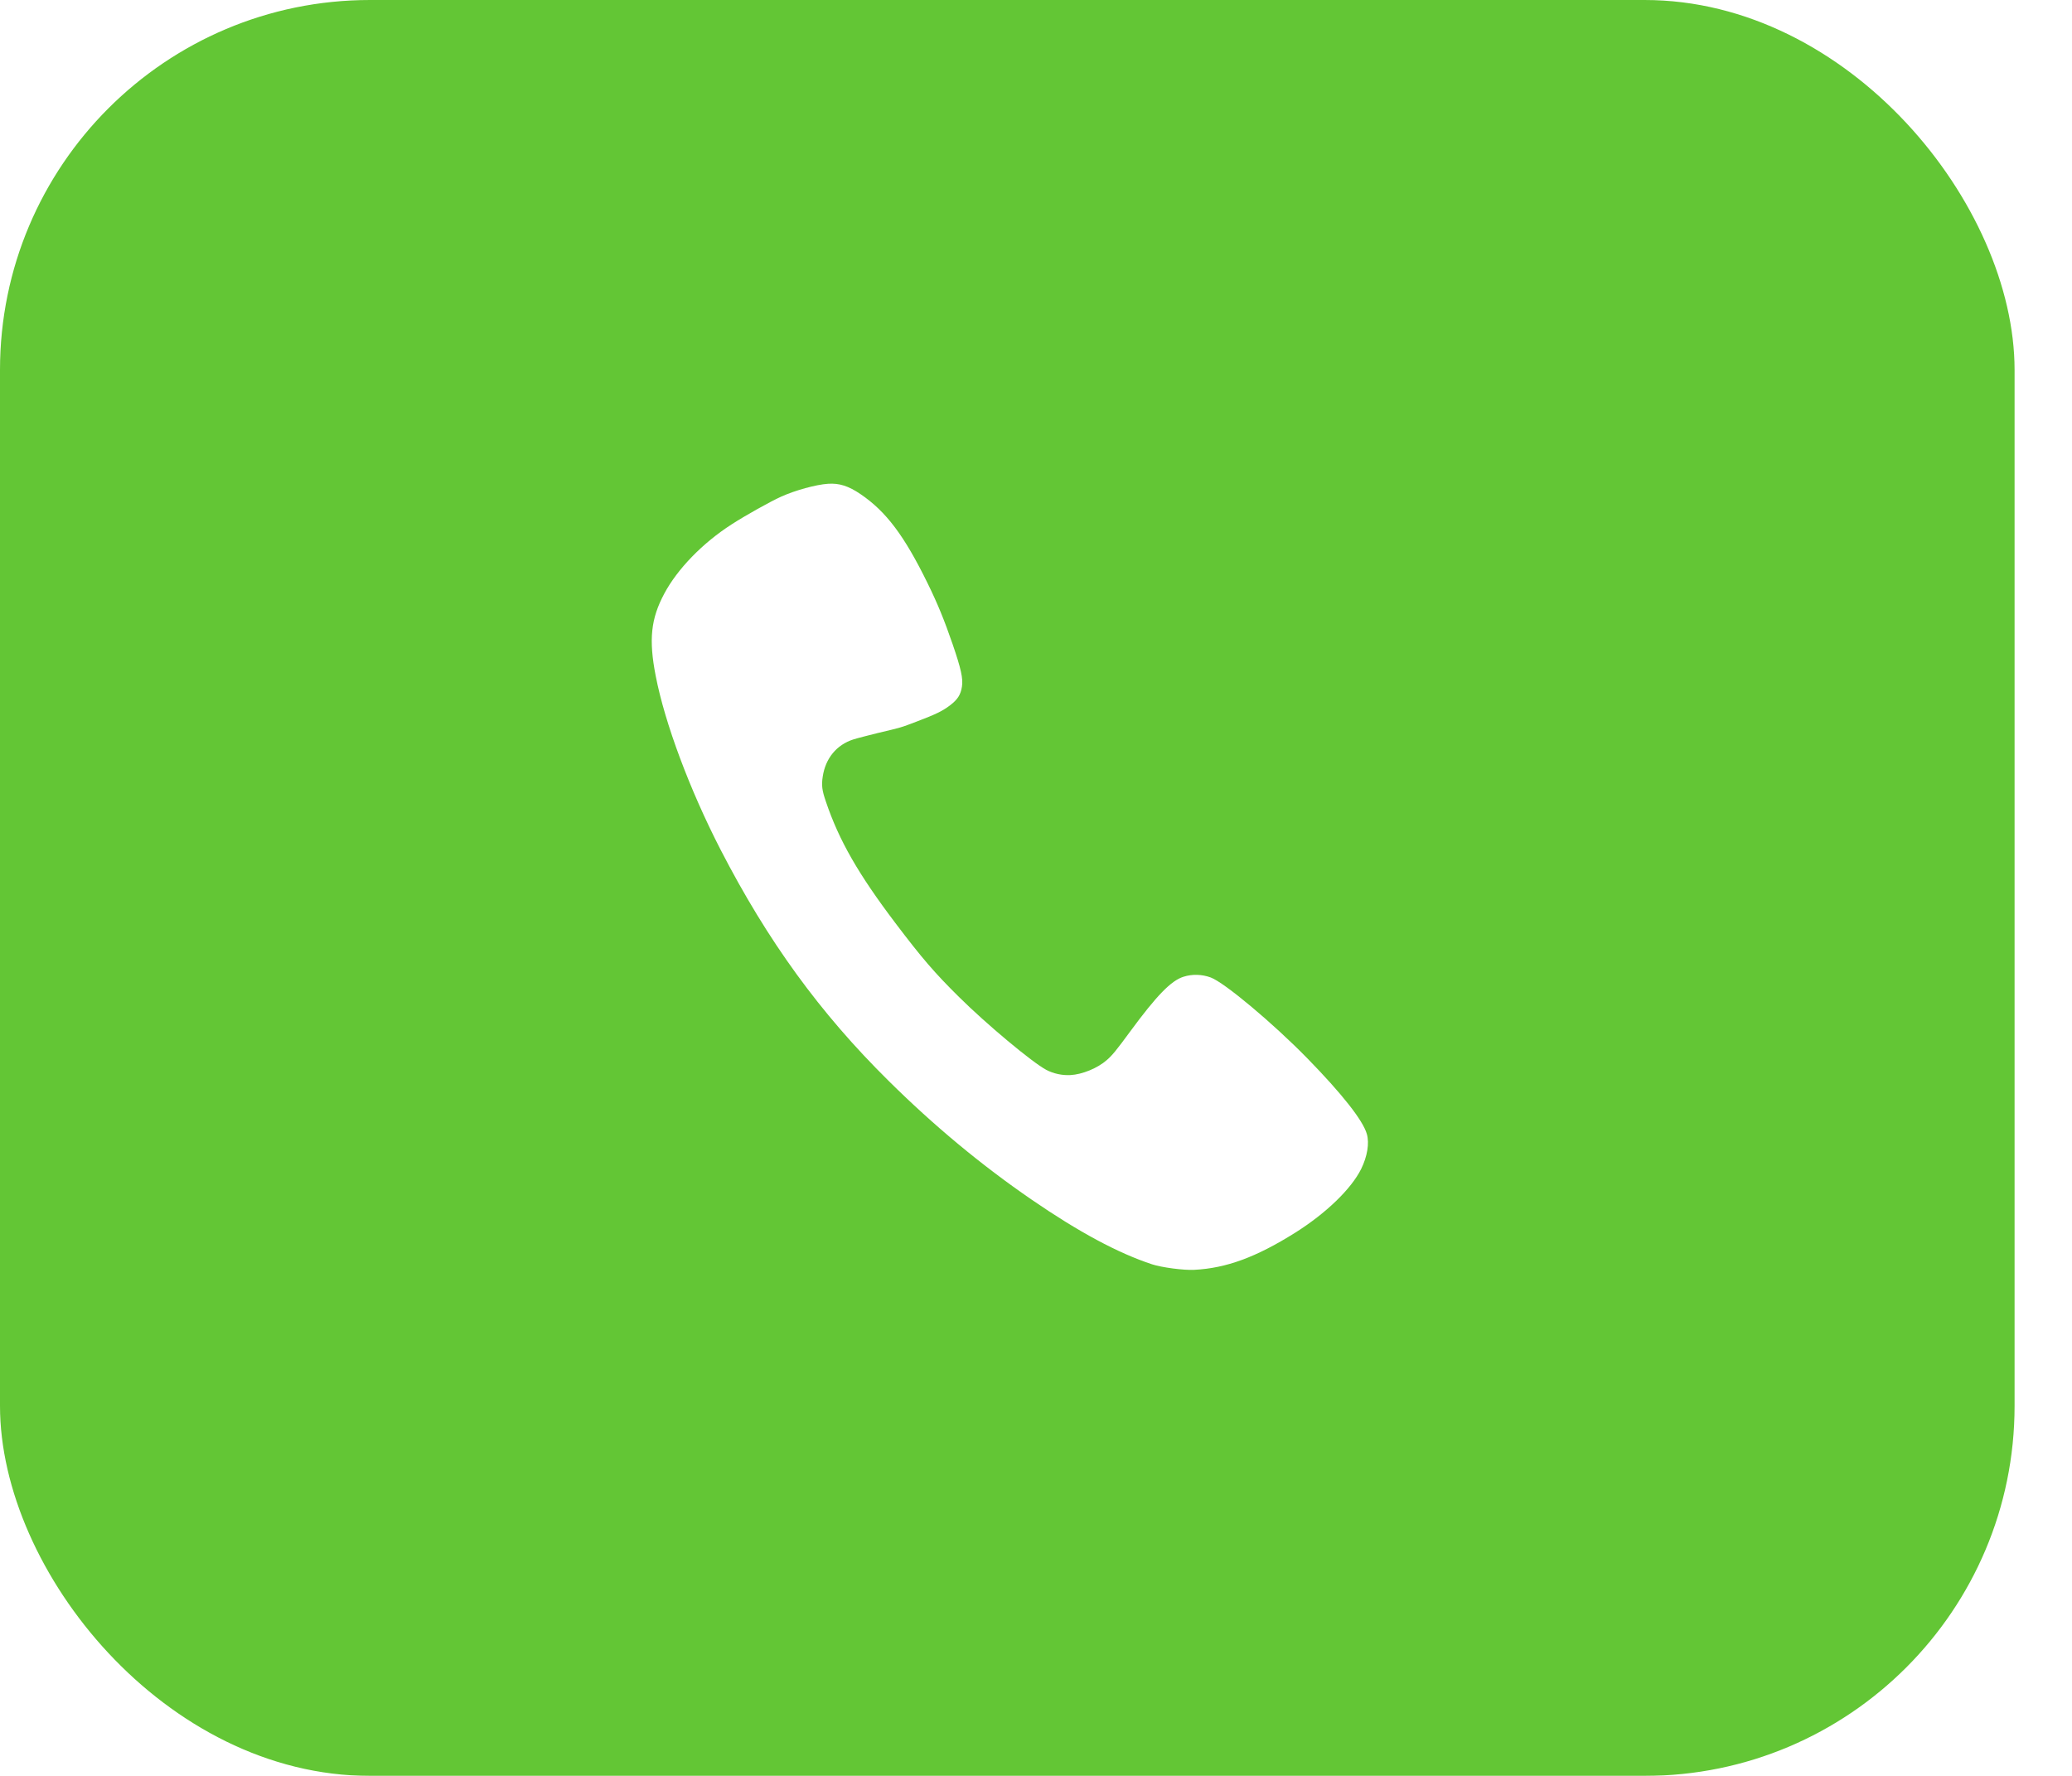
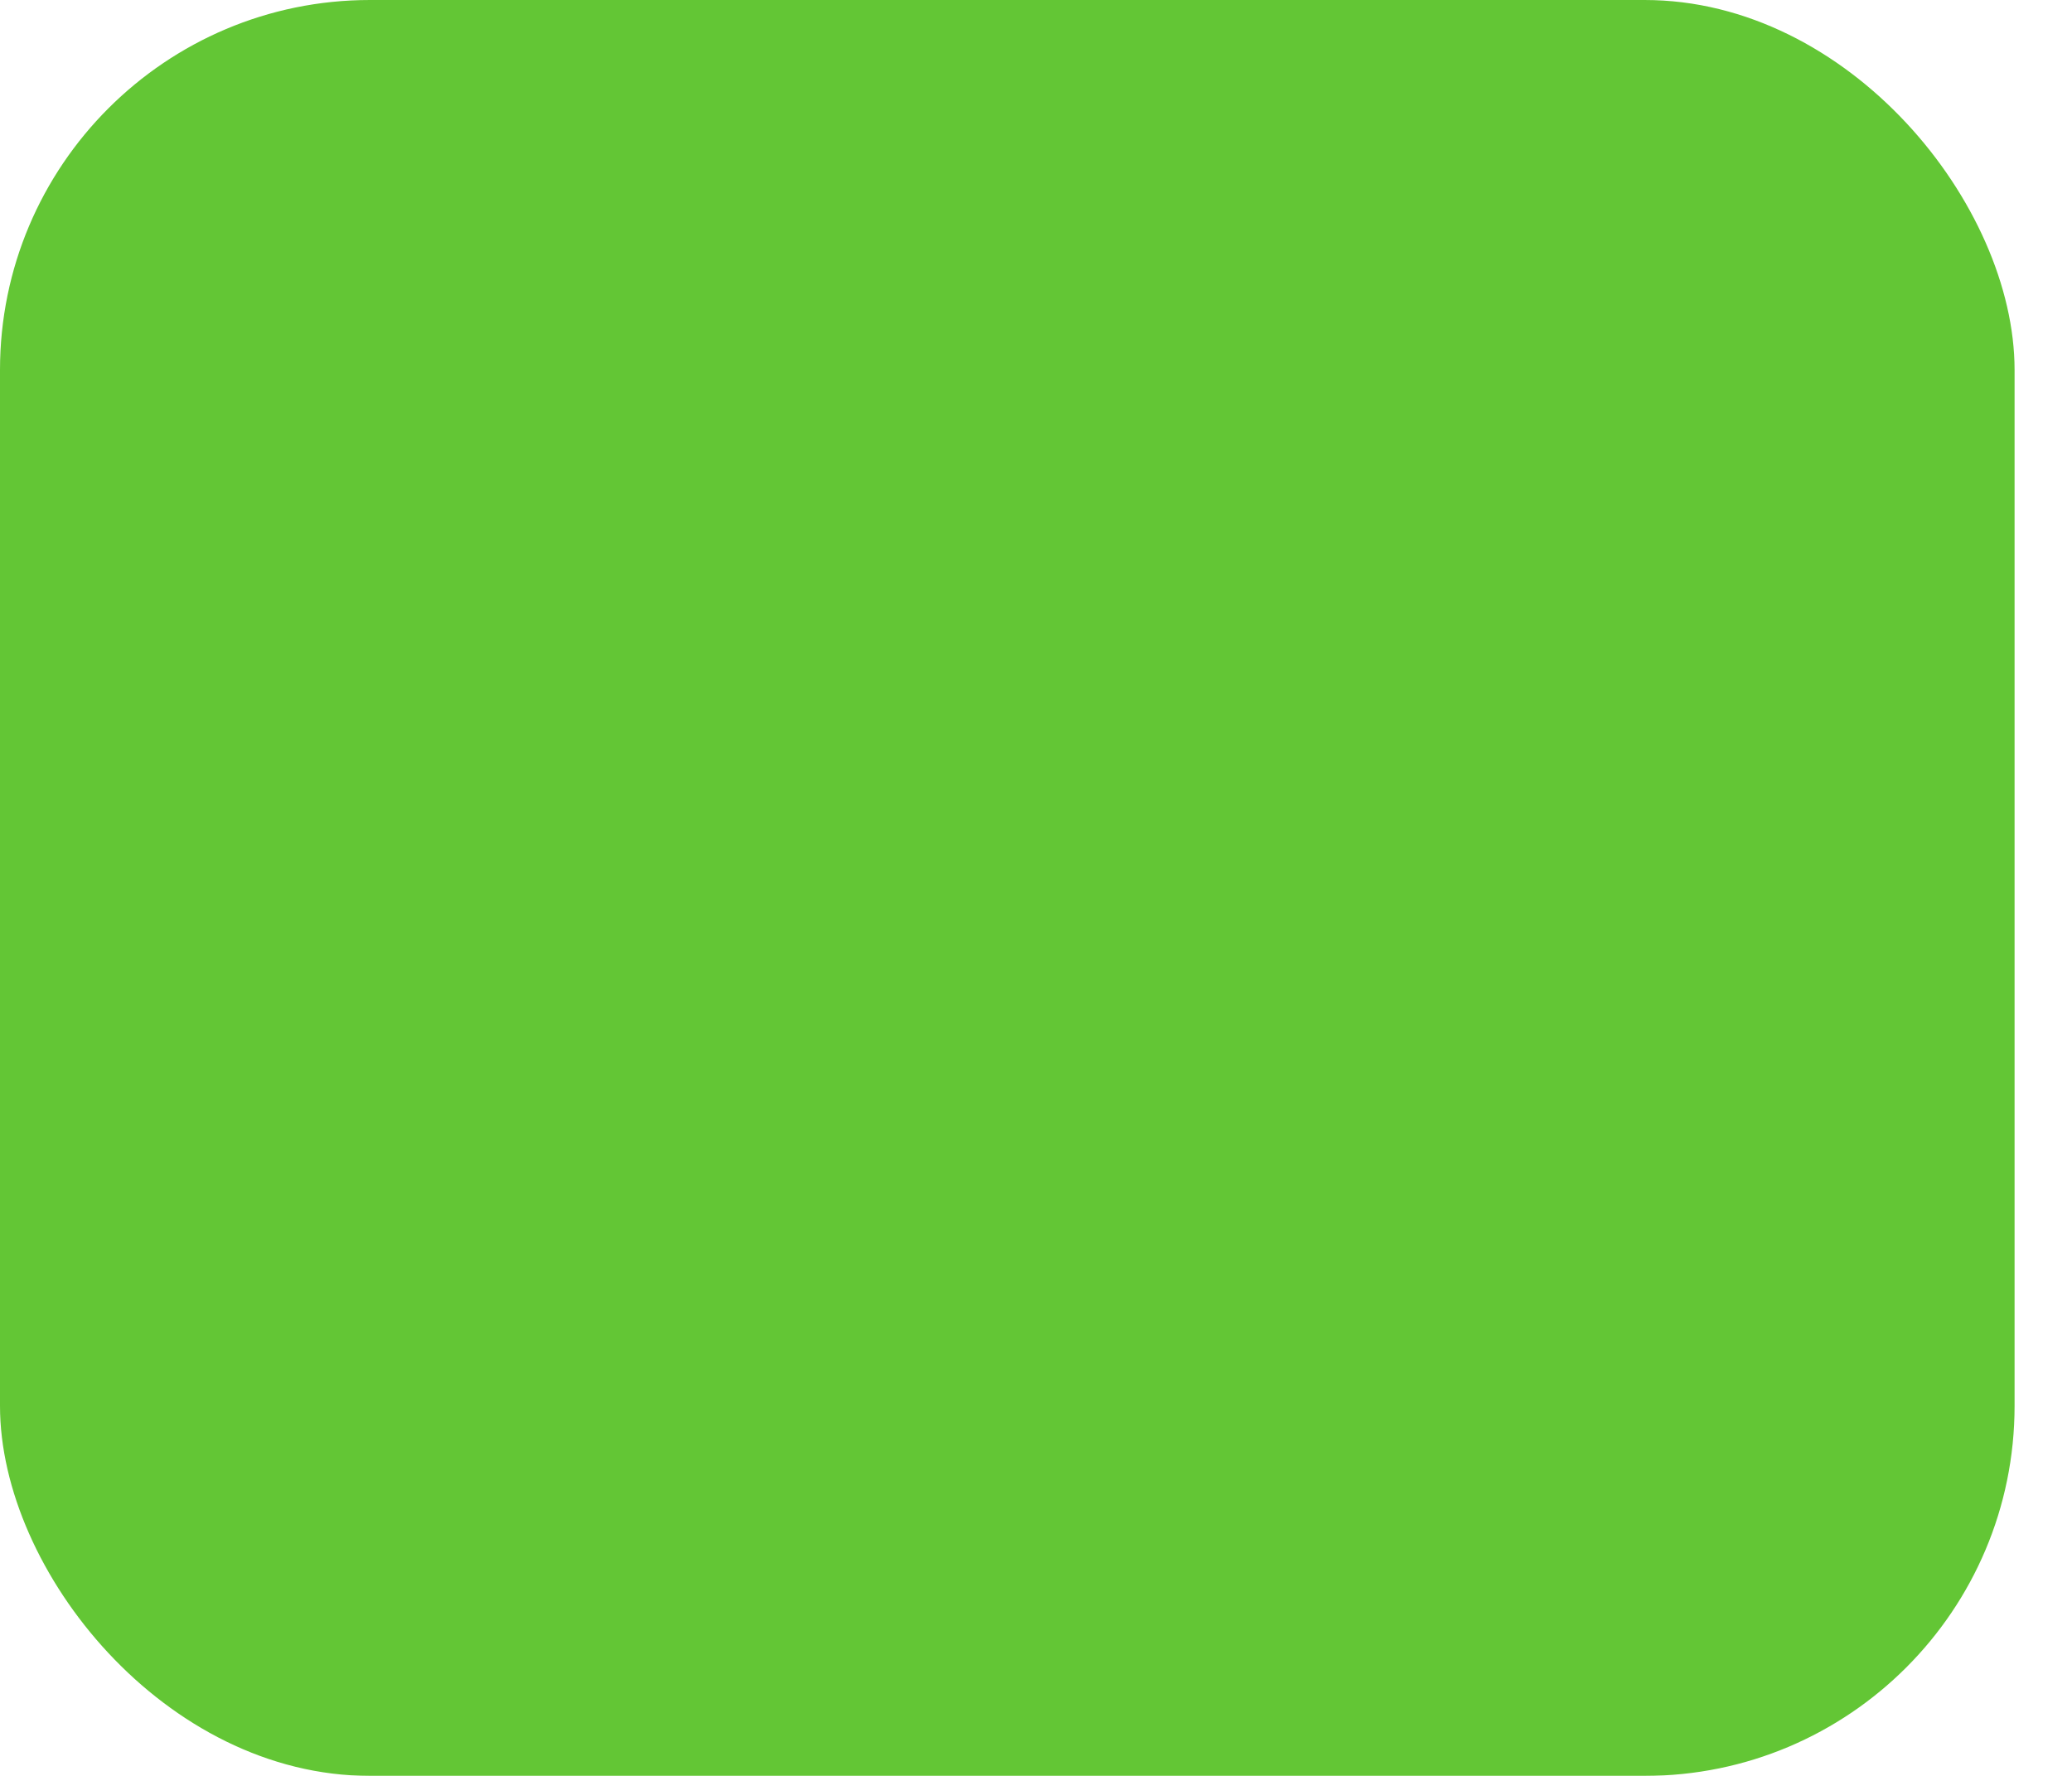
<svg xmlns="http://www.w3.org/2000/svg" width="28" height="24" viewBox="0 0 28 24" fill="none">
  <g filter="url(#filter0_ii_622_186)">
    <rect width="27.224" height="24" rx="5" fill="#63C635" />
  </g>
-   <path d="M11.19 6.538C11.027 6.549 10.749 6.625 10.556 6.712C10.411 6.777 10.068 6.969 9.886 7.087C9.494 7.339 9.154 7.69 8.977 8.022C8.795 8.362 8.765 8.644 8.861 9.135C8.985 9.775 9.319 10.669 9.737 11.482C10.373 12.716 11.081 13.691 12.007 14.606C12.618 15.211 13.258 15.743 13.939 16.211C14.578 16.65 15.108 16.935 15.57 17.087C15.699 17.129 15.999 17.169 16.139 17.161C16.571 17.139 16.976 16.99 17.503 16.659C17.919 16.397 18.259 16.069 18.394 15.798C18.477 15.629 18.507 15.451 18.471 15.326C18.419 15.142 18.135 14.782 17.663 14.299C17.199 13.825 16.544 13.277 16.361 13.21C16.242 13.166 16.11 13.163 15.994 13.2C15.826 13.252 15.63 13.454 15.269 13.945C15.088 14.192 15.029 14.264 14.958 14.325C14.834 14.435 14.625 14.521 14.465 14.529C14.354 14.535 14.236 14.51 14.138 14.458C13.95 14.358 13.33 13.841 12.961 13.475C12.63 13.148 12.461 12.952 12.101 12.476C11.599 11.813 11.338 11.358 11.161 10.834C11.108 10.681 11.1 10.612 11.118 10.495C11.155 10.248 11.306 10.065 11.532 9.993C11.585 9.976 11.731 9.939 11.855 9.908C12.181 9.831 12.172 9.834 12.386 9.752C12.647 9.653 12.735 9.61 12.837 9.533C12.94 9.455 12.982 9.39 12.999 9.281C13.017 9.171 12.986 9.035 12.874 8.708C12.76 8.377 12.671 8.16 12.536 7.884C12.22 7.239 11.975 6.913 11.629 6.678C11.467 6.568 11.343 6.528 11.19 6.538Z" fill="white" />
  <defs>
    <filter id="filter0_ii_622_186" x="0" y="-4" width="27.224" height="32" filterUnits="userSpaceOnUse" color-interpolation-filters="sRGB">
      <feFlood flood-opacity="0" result="BackgroundImageFix" />
      <feBlend mode="normal" in="SourceGraphic" in2="BackgroundImageFix" result="shape" />
      <feColorMatrix in="SourceAlpha" type="matrix" values="0 0 0 0 0 0 0 0 0 0 0 0 0 0 0 0 0 0 127 0" result="hardAlpha" />
      <feMorphology radius="2" operator="erode" in="SourceAlpha" result="effect1_innerShadow_622_186" />
      <feOffset dy="-4" />
      <feGaussianBlur stdDeviation="10" />
      <feComposite in2="hardAlpha" operator="arithmetic" k2="-1" k3="1" />
      <feColorMatrix type="matrix" values="0 0 0 0 1 0 0 0 0 1 0 0 0 0 1 0 0 0 0.3 0" />
      <feBlend mode="normal" in2="shape" result="effect1_innerShadow_622_186" />
      <feColorMatrix in="SourceAlpha" type="matrix" values="0 0 0 0 0 0 0 0 0 0 0 0 0 0 0 0 0 0 127 0" result="hardAlpha" />
      <feMorphology radius="2" operator="erode" in="SourceAlpha" result="effect2_innerShadow_622_186" />
      <feOffset dy="4" />
      <feGaussianBlur stdDeviation="10" />
      <feComposite in2="hardAlpha" operator="arithmetic" k2="-1" k3="1" />
      <feColorMatrix type="matrix" values="0 0 0 0 1 0 0 0 0 1 0 0 0 0 1 0 0 0 0.3 0" />
      <feBlend mode="normal" in2="effect1_innerShadow_622_186" result="effect2_innerShadow_622_186" />
    </filter>
  </defs>
</svg>